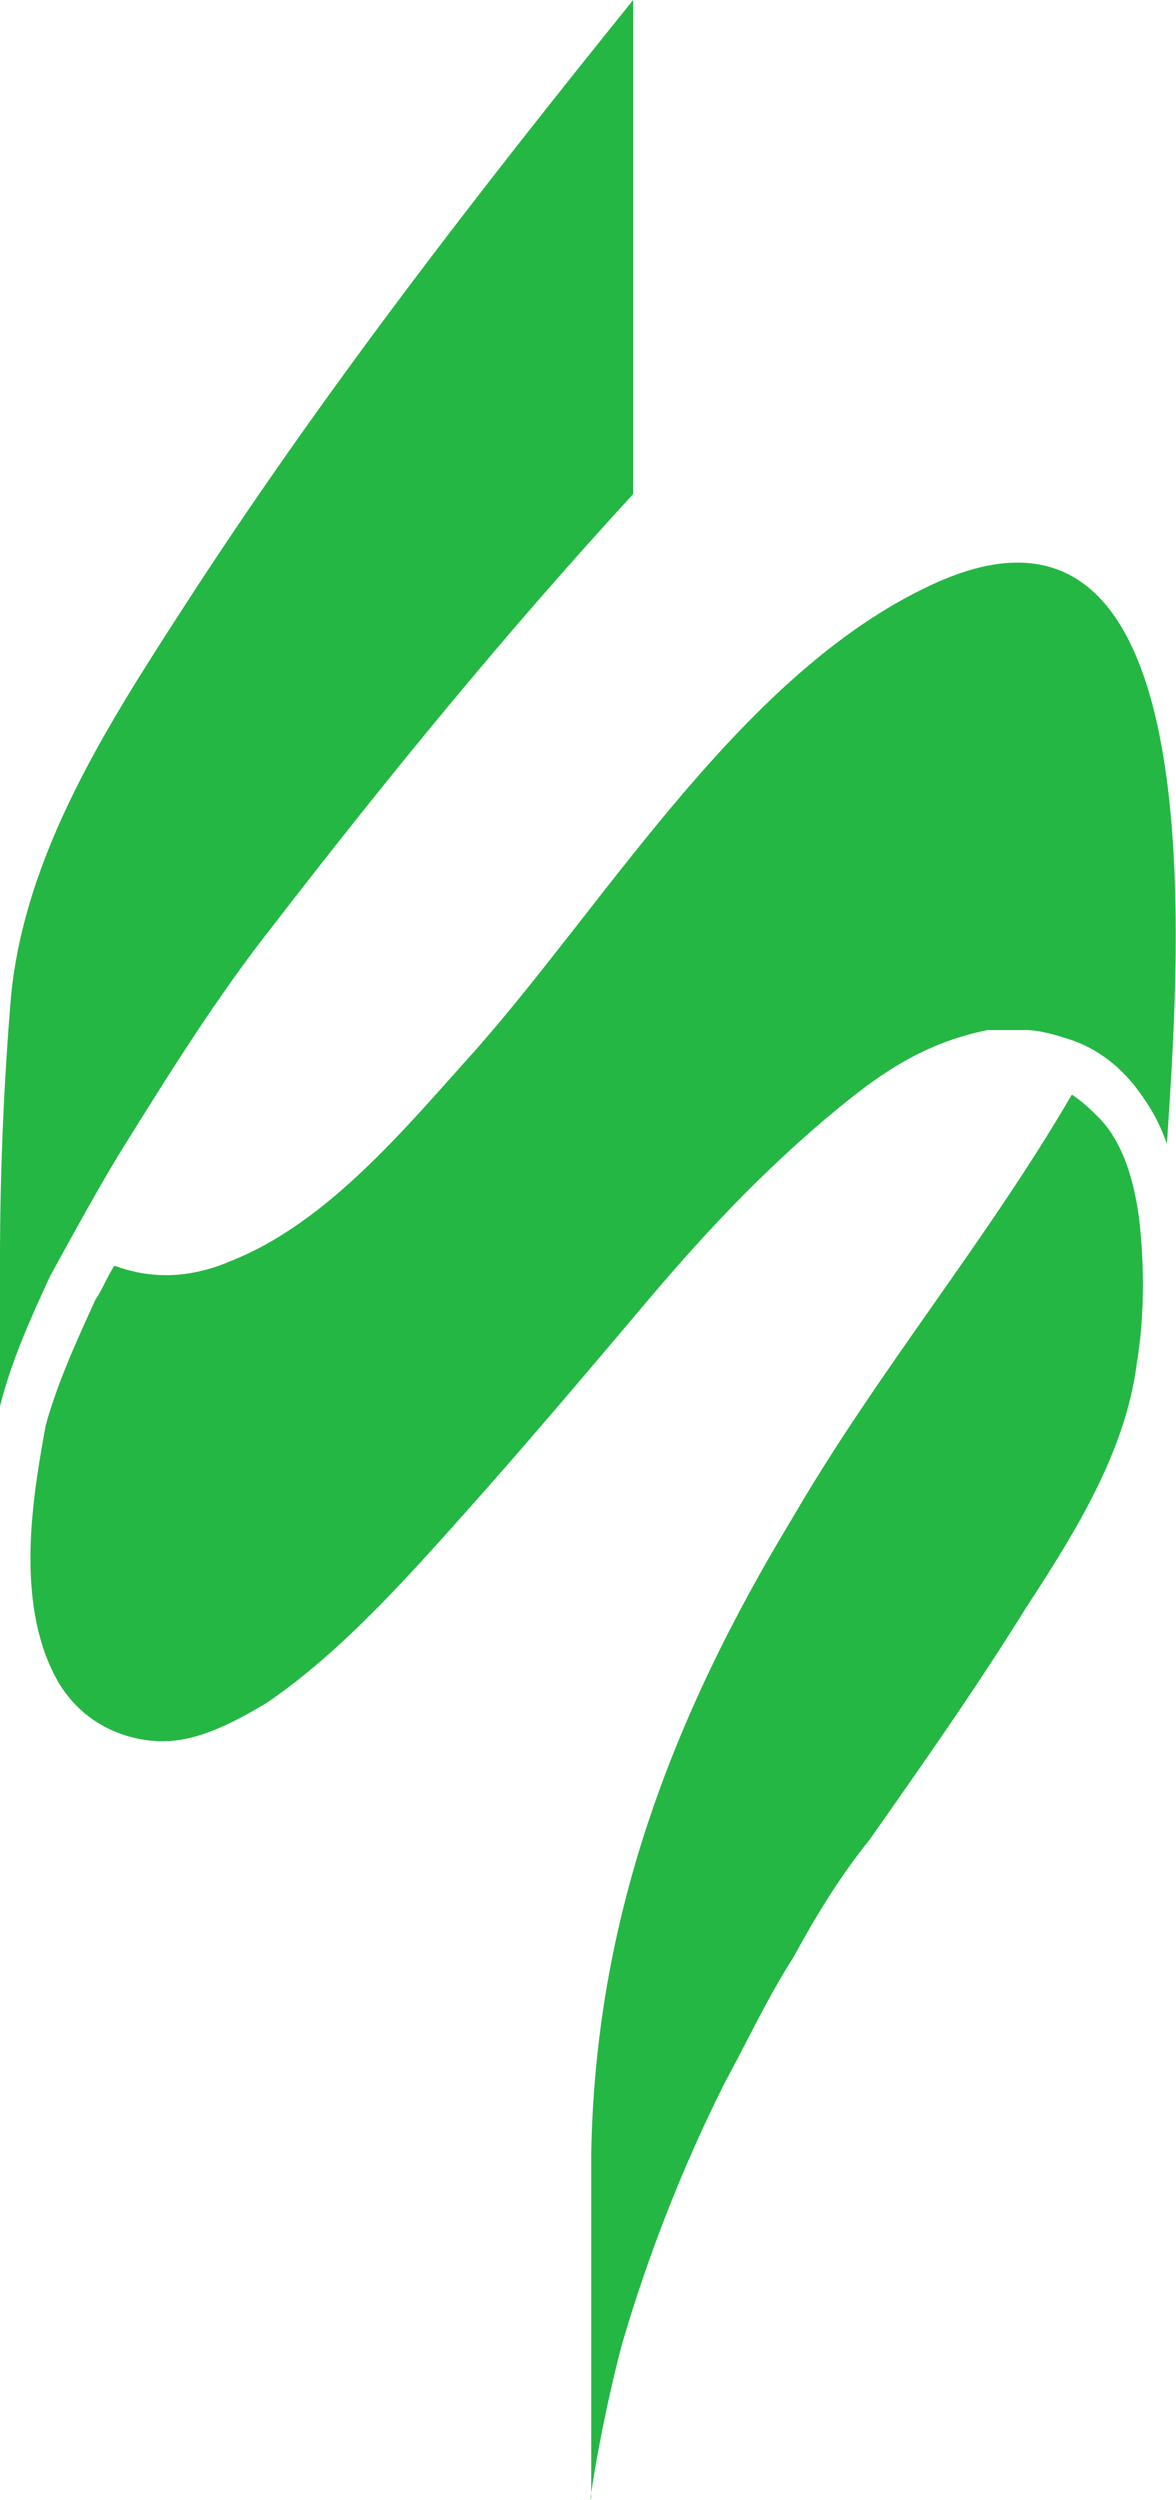
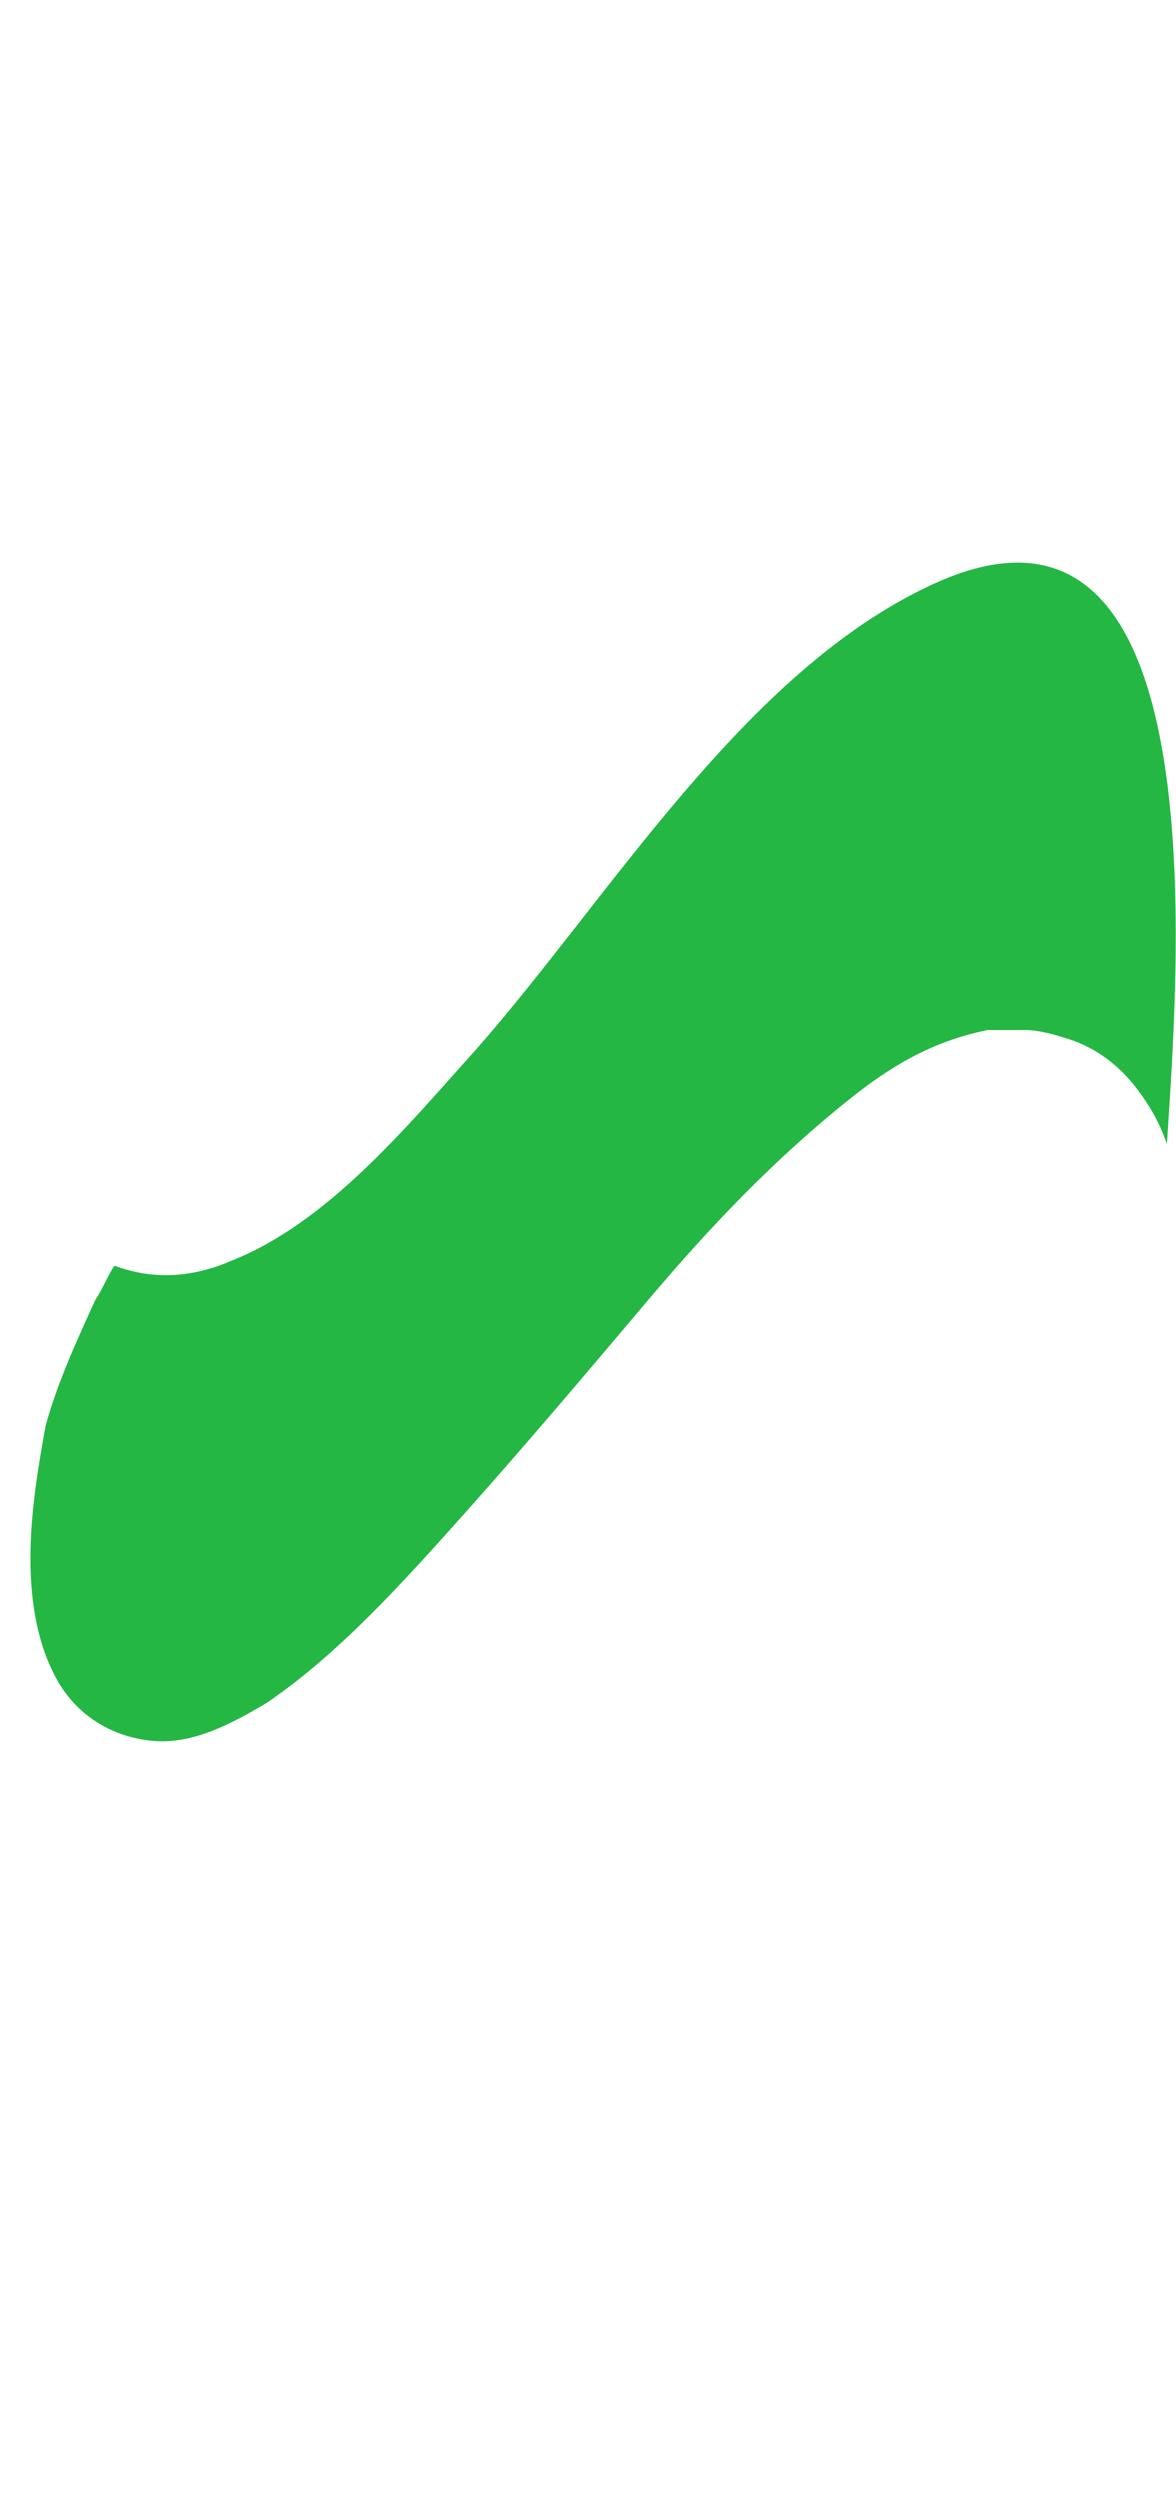
<svg xmlns="http://www.w3.org/2000/svg" id="Layer_2" data-name="Layer 2" viewBox="0 0 141.01 299.65">
  <defs>
    <style>
      .cls-1 {
        fill: #24b744;
        stroke-width: 0px;
      }
    </style>
  </defs>
  <g id="Layer_1-2" data-name="Layer 1">
    <path class="cls-1" d="M27.44,151.26c-5.49,2.28-10.06,1.82-13.72.46-.91,1.37-1.37,2.73-2.29,4.1-2.29,5.01-4.57,10.02-5.95,15.03-.91,5.01-1.83,10.48-1.83,15.95s.91,10.48,3.2,14.58c2.29,4.1,6.4,6.83,11.43,7.29,4.57.46,9.15-1.82,13.72-4.56,8.69-5.92,16.46-14.58,23.78-22.78,7.32-8.2,14.64-16.86,21.95-25.51,7.32-8.66,15.09-16.86,24.24-24.15,4.57-3.64,9.6-6.83,16.46-8.2h4.57c1.37,0,3.2.46,4.57.91,3.2.91,5.95,2.73,8.23,5.47,1.83,2.28,3.2,4.56,4.12,7.29,1.37-21.41,6.4-83.37-28.36-66.97-22.41,10.48-38.42,37.36-54.43,55.58-8.23,9.11-17.84,20.96-29.73,25.51Z" />
-     <path class="cls-1" d="M74.55,281.1c3.2-10.93,7.32-21.41,12.35-31.44,2.74-5.01,5.03-10.02,8.23-15.03,2.74-5.01,5.49-9.57,9.15-14.12,6.4-9.11,12.81-18.22,18.75-27.79,5.95-9.11,11.89-18.68,13.26-29.16.91-5.47.91-10.93.46-15.95s-1.83-10.48-5.03-13.67c-.91-.91-1.83-1.82-3.2-2.73-10.06,17.31-23.32,33.26-33.39,50.57-14.64,24.15-23.78,48.29-24.24,76.54v41c-.46,2.28.91-7.75,3.66-18.22ZM0,168.57c1.37-5.47,3.66-10.48,5.95-15.49,2.74-5.01,5.49-10.02,8.23-14.58,5.95-9.57,11.89-19.13,18.75-27.79,13.72-17.77,27.9-35.08,42.99-51.48V0c-18.75,23.24-37.5,47.38-53.97,72.9C12.81,87.02,3.2,102.05,1.37,118.91c-.91,10.48-1.37,21.87-1.37,31.89v17.77Z" />
  </g>
</svg>